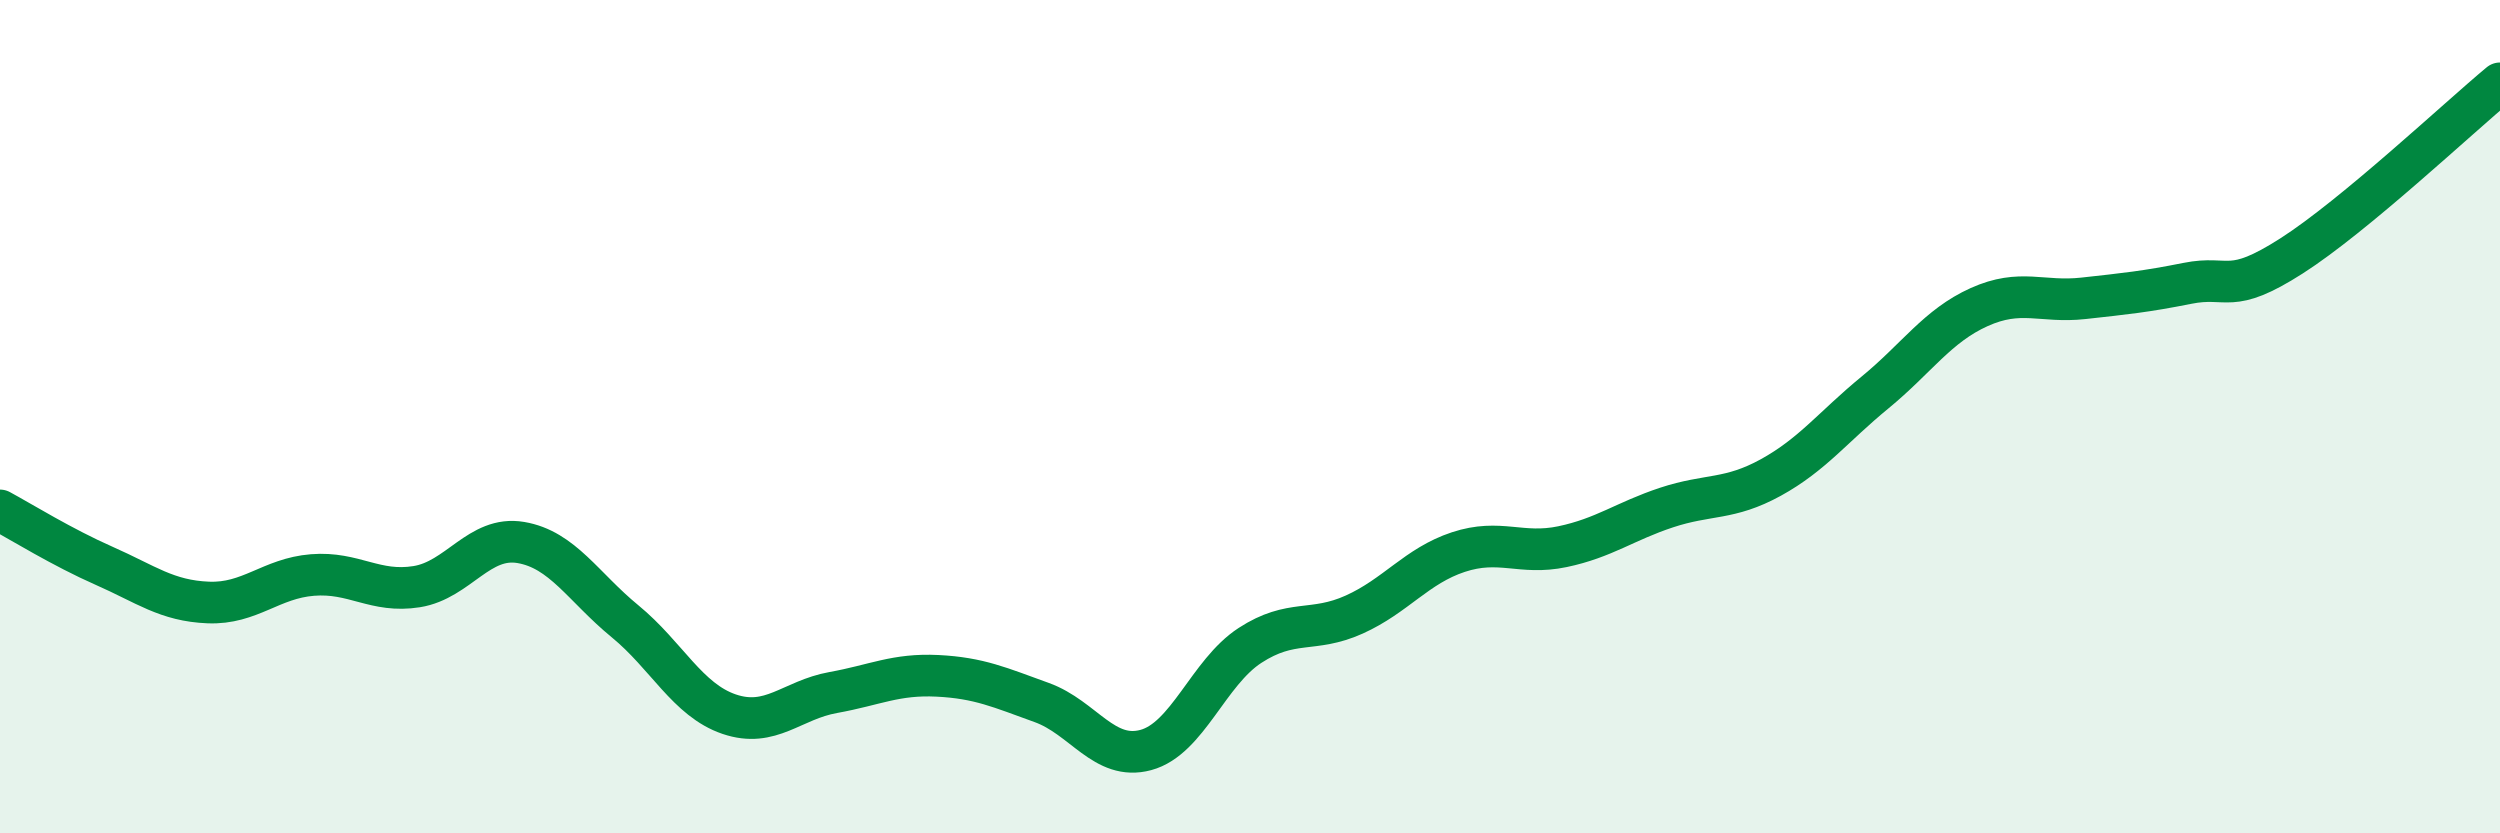
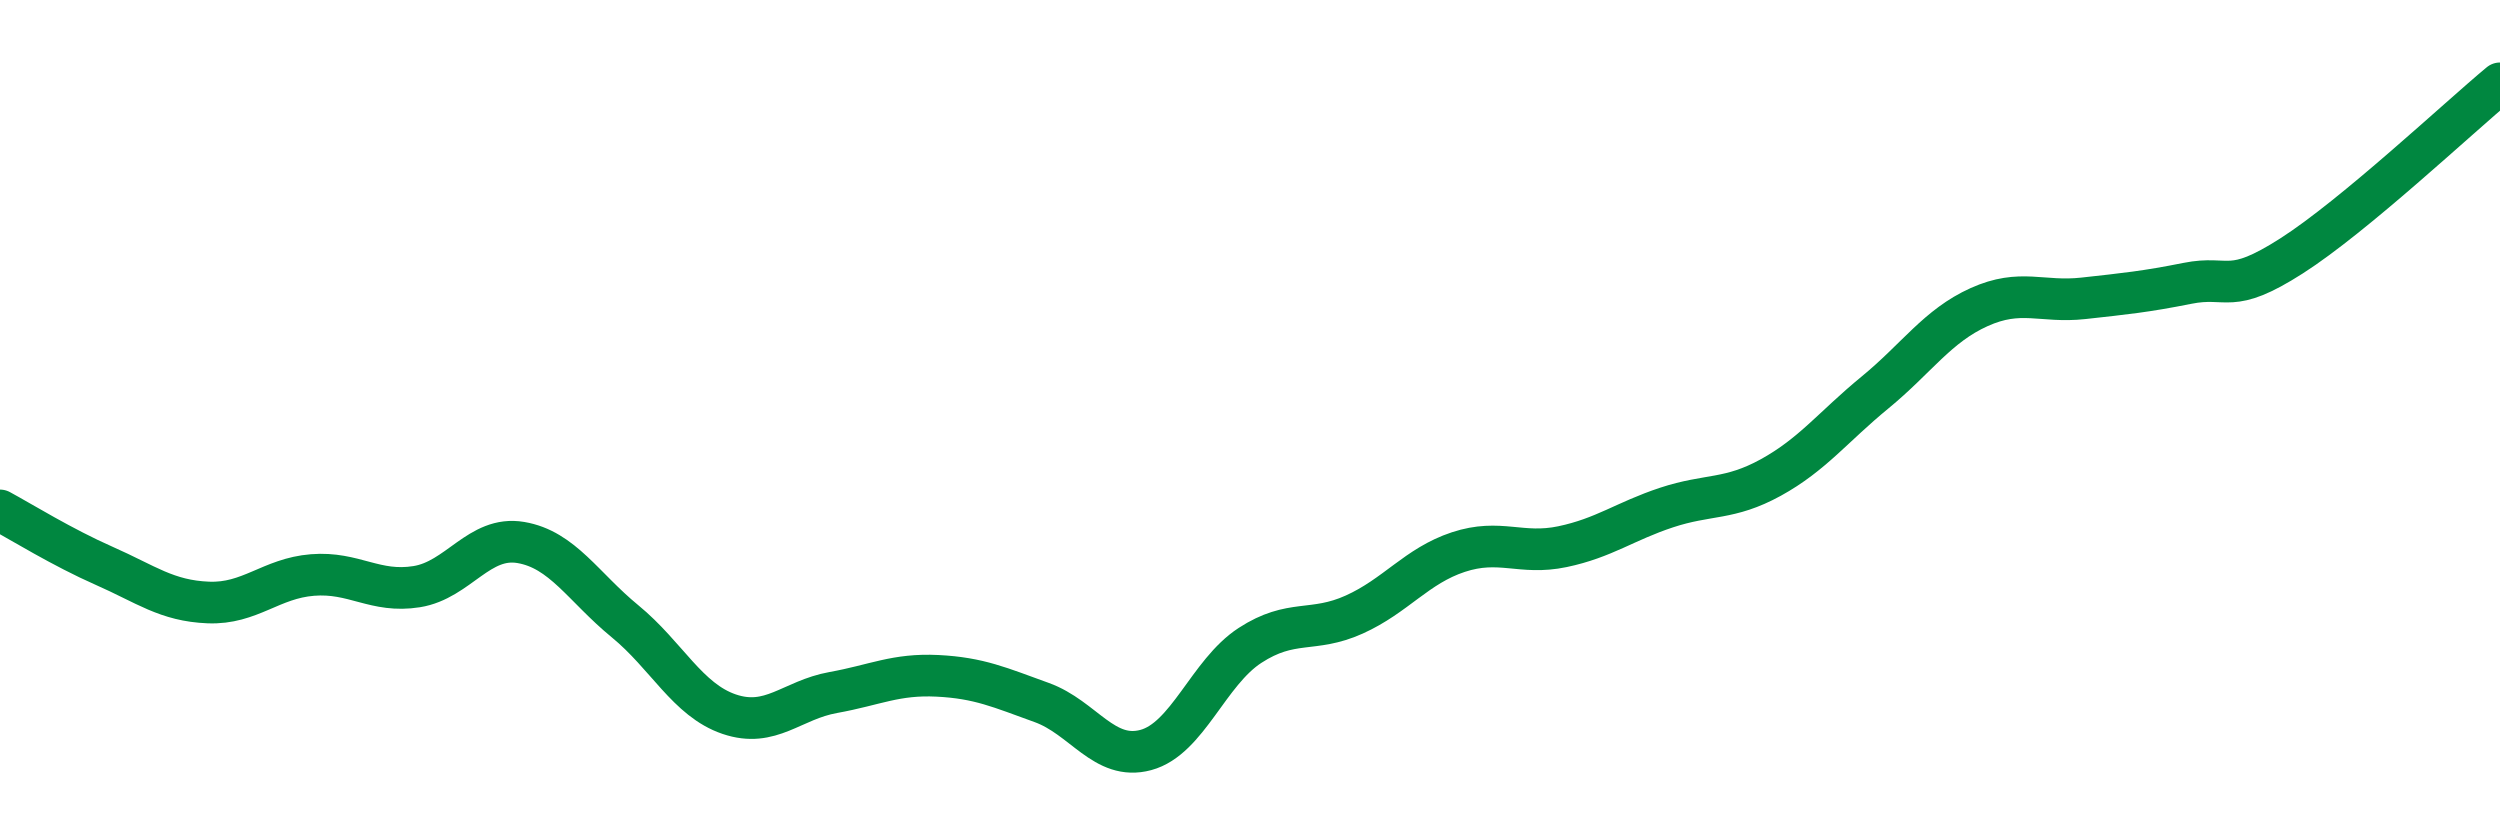
<svg xmlns="http://www.w3.org/2000/svg" width="60" height="20" viewBox="0 0 60 20">
-   <path d="M 0,12.25 C 0.5,12.52 1.5,13.14 2.5,13.58 C 3.5,14.02 4,14.42 5,14.46 C 6,14.5 6.5,13.88 7.5,13.8 C 8.5,13.72 9,14.24 10,14.08 C 11,13.92 11.5,12.85 12.5,13.02 C 13.5,13.19 14,14.09 15,14.91 C 16,15.73 16.5,16.8 17.5,17.14 C 18.5,17.48 19,16.8 20,16.62 C 21,16.44 21.5,16.17 22.5,16.22 C 23.5,16.27 24,16.5 25,16.86 C 26,17.22 26.5,18.27 27.5,18 C 28.5,17.73 29,16.14 30,15.49 C 31,14.84 31.5,15.2 32.5,14.75 C 33.5,14.3 34,13.58 35,13.25 C 36,12.92 36.5,13.33 37.5,13.12 C 38.5,12.91 39,12.51 40,12.18 C 41,11.85 41.5,12.01 42.5,11.46 C 43.5,10.91 44,10.24 45,9.42 C 46,8.6 46.5,7.82 47.5,7.37 C 48.5,6.92 49,7.27 50,7.16 C 51,7.05 51.5,7 52.5,6.8 C 53.5,6.6 53.5,7.1 55,6.14 C 56.5,5.18 59,2.83 60,2L60 20L0 20Z" fill="#008740" opacity="0.1" stroke-linecap="round" stroke-linejoin="round" />
  <path d="M 0,12.25 C 0.5,12.52 1.5,13.14 2.5,13.58 C 3.5,14.02 4,14.42 5,14.46 C 6,14.5 6.5,13.88 7.5,13.8 C 8.5,13.72 9,14.24 10,14.08 C 11,13.92 11.5,12.85 12.5,13.02 C 13.5,13.19 14,14.09 15,14.91 C 16,15.73 16.5,16.8 17.5,17.14 C 18.5,17.48 19,16.8 20,16.62 C 21,16.44 21.5,16.17 22.5,16.22 C 23.5,16.27 24,16.5 25,16.86 C 26,17.22 26.5,18.27 27.5,18 C 28.5,17.73 29,16.14 30,15.49 C 31,14.84 31.5,15.2 32.5,14.75 C 33.5,14.3 34,13.58 35,13.25 C 36,12.92 36.5,13.33 37.5,13.12 C 38.5,12.91 39,12.51 40,12.18 C 41,11.85 41.5,12.01 42.5,11.46 C 43.5,10.91 44,10.24 45,9.42 C 46,8.6 46.5,7.82 47.5,7.37 C 48.5,6.92 49,7.27 50,7.16 C 51,7.05 51.5,7 52.5,6.8 C 53.5,6.6 53.5,7.1 55,6.14 C 56.5,5.18 59,2.83 60,2" stroke="#008740" stroke-width="1" fill="none" stroke-linecap="round" stroke-linejoin="round" />
</svg>